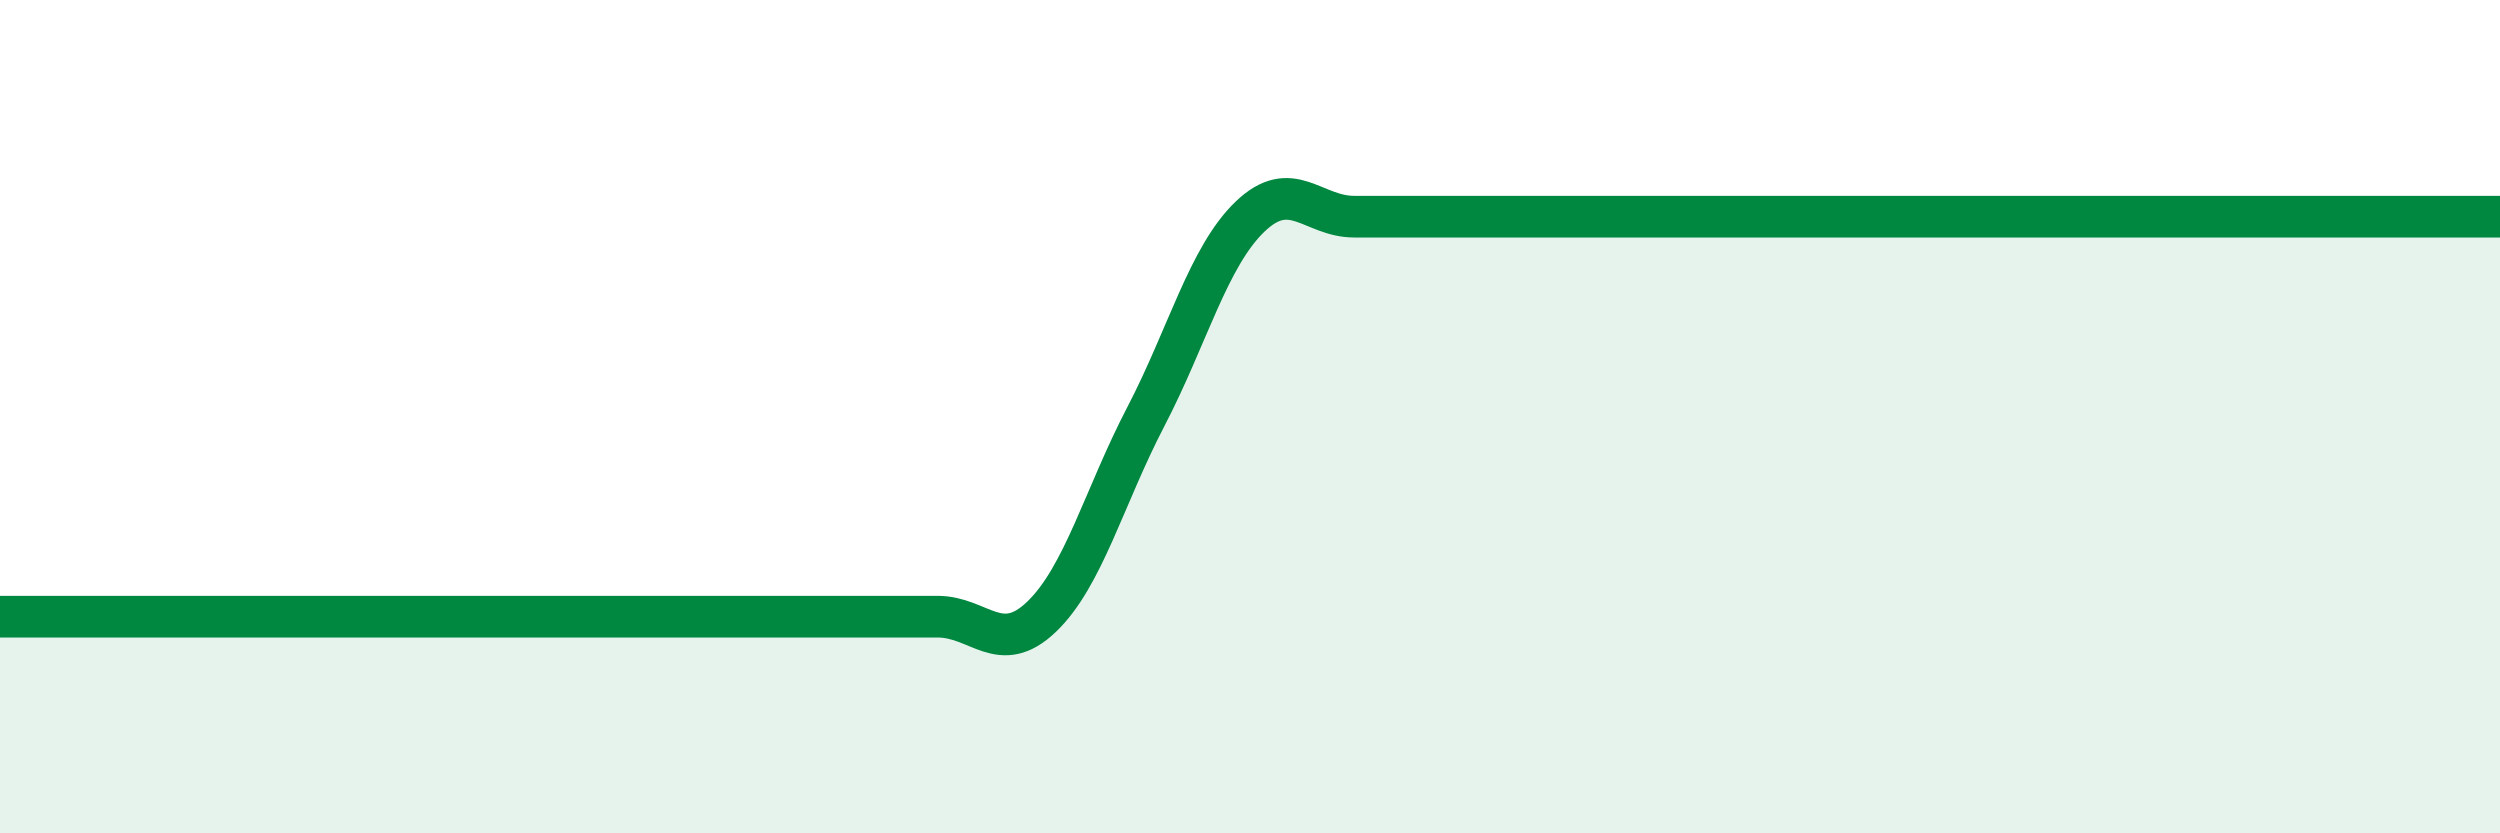
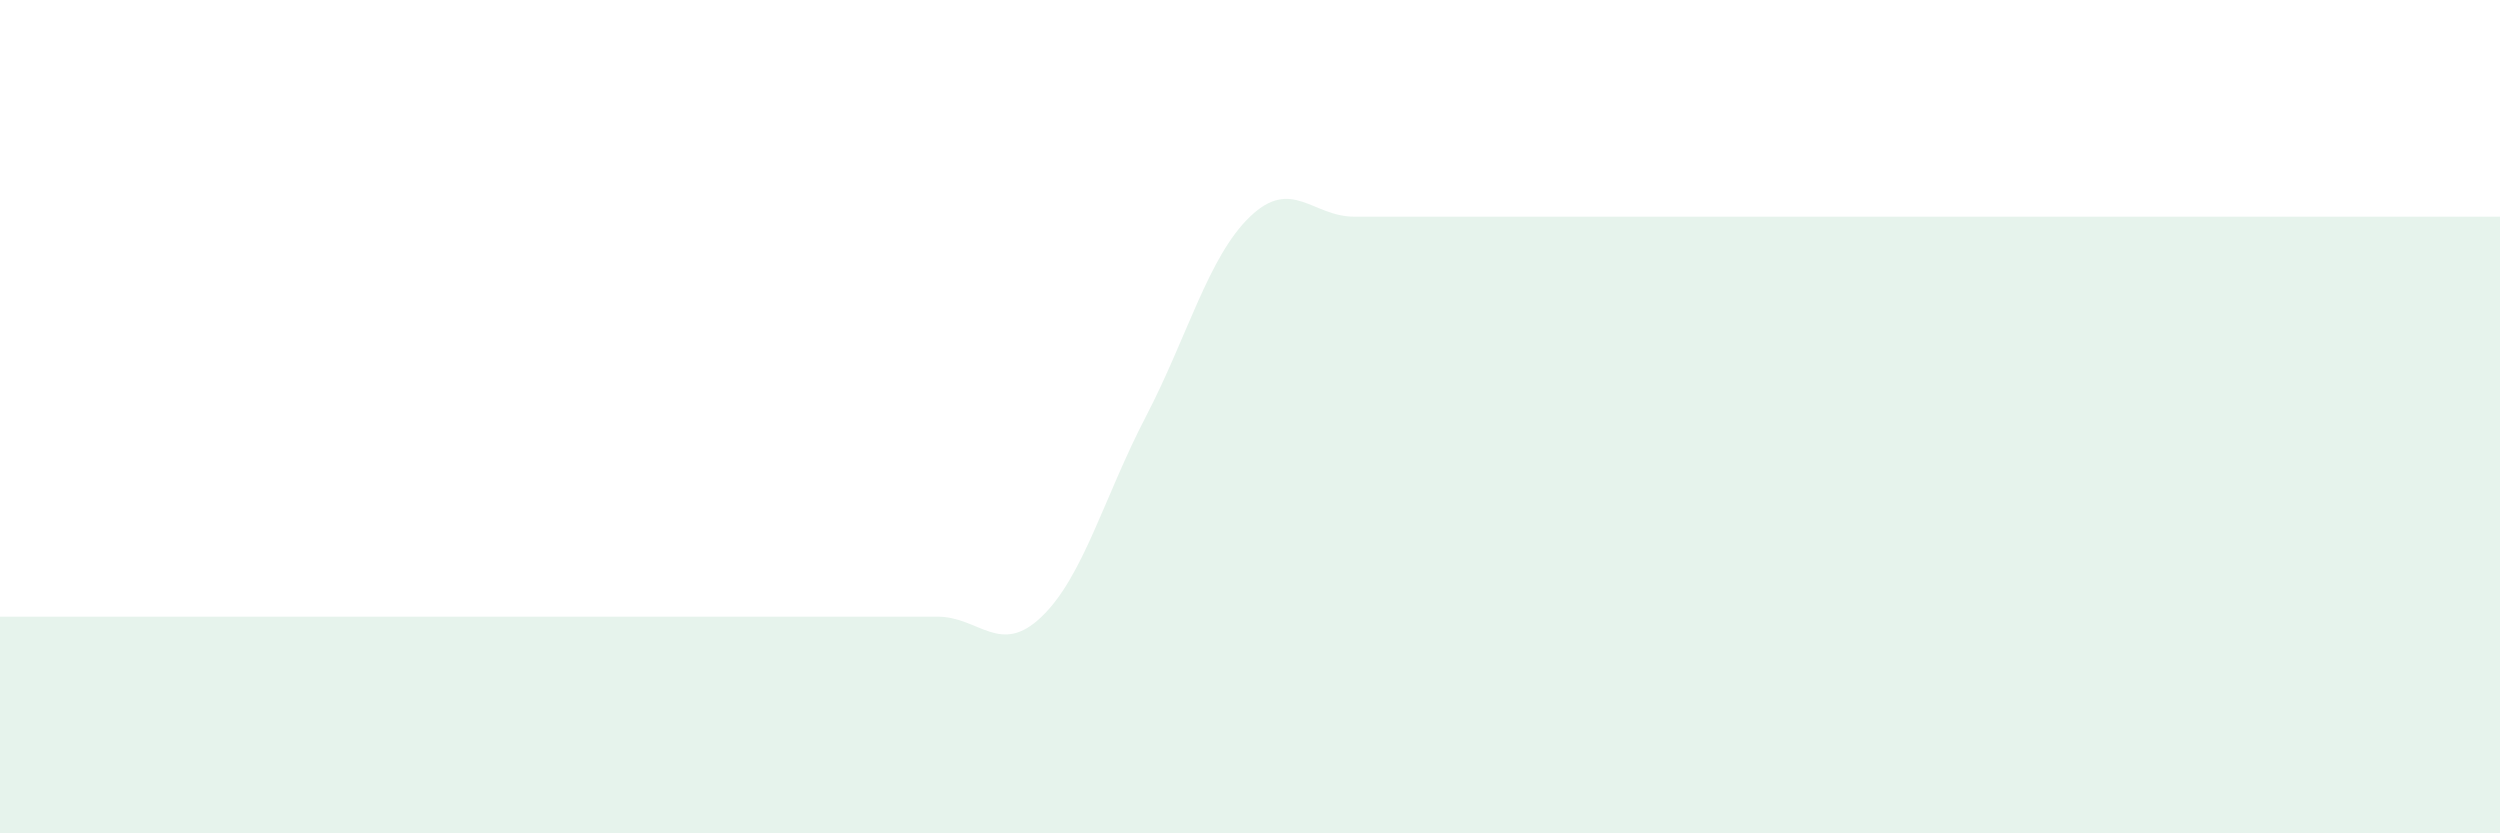
<svg xmlns="http://www.w3.org/2000/svg" width="60" height="20" viewBox="0 0 60 20">
  <path d="M 0,14.8 C 0.5,14.8 1.5,14.8 2.5,14.8 C 3.5,14.8 4,14.8 5,14.8 C 6,14.8 6.5,14.8 7.5,14.8 C 8.5,14.8 9,14.8 10,14.8 C 11,14.8 11.5,14.8 12.5,14.8 C 13.5,14.8 14,14.8 15,14.8 C 16,14.8 16.5,14.8 17.5,14.8 C 18.5,14.8 19,14.8 20,14.8 C 21,14.8 21.5,14.8 22.5,14.8 C 23.5,14.8 24,15.76 25,14.8 C 26,13.84 26.5,11.92 27.5,10 C 28.5,8.08 29,6.16 30,5.2 C 31,4.24 31.5,5.2 32.5,5.2 C 33.5,5.2 34,5.2 35,5.2 C 36,5.2 36.5,5.2 37.5,5.2 C 38.5,5.2 39,5.2 40,5.2 C 41,5.2 41.5,5.2 42.5,5.2 C 43.5,5.2 44,5.2 45,5.2 C 46,5.2 46.5,5.2 47.5,5.2 C 48.5,5.2 49,5.2 50,5.2 C 51,5.2 51.5,5.2 52.5,5.2 C 53.5,5.2 53.5,5.2 55,5.2 C 56.5,5.2 59,5.2 60,5.2L60 20L0 20Z" fill="#008740" opacity="0.1" stroke-linecap="round" stroke-linejoin="round" />
-   <path d="M 0,14.8 C 0.5,14.8 1.5,14.8 2.5,14.8 C 3.5,14.8 4,14.8 5,14.8 C 6,14.8 6.5,14.8 7.5,14.8 C 8.5,14.8 9,14.8 10,14.8 C 11,14.8 11.5,14.8 12.5,14.8 C 13.5,14.8 14,14.8 15,14.8 C 16,14.8 16.5,14.8 17.5,14.8 C 18.5,14.8 19,14.8 20,14.8 C 21,14.8 21.5,14.8 22.5,14.8 C 23.5,14.8 24,15.76 25,14.8 C 26,13.84 26.5,11.92 27.5,10 C 28.5,8.08 29,6.16 30,5.2 C 31,4.24 31.5,5.2 32.5,5.2 C 33.5,5.2 34,5.2 35,5.2 C 36,5.2 36.5,5.2 37.5,5.2 C 38.5,5.2 39,5.2 40,5.2 C 41,5.2 41.5,5.2 42.5,5.2 C 43.5,5.2 44,5.2 45,5.2 C 46,5.2 46.5,5.2 47.5,5.2 C 48.5,5.2 49,5.2 50,5.2 C 51,5.2 51.5,5.2 52.5,5.2 C 53.5,5.2 53.5,5.2 55,5.2 C 56.5,5.2 59,5.2 60,5.2" stroke="#008740" stroke-width="1" fill="none" stroke-linecap="round" stroke-linejoin="round" />
</svg>